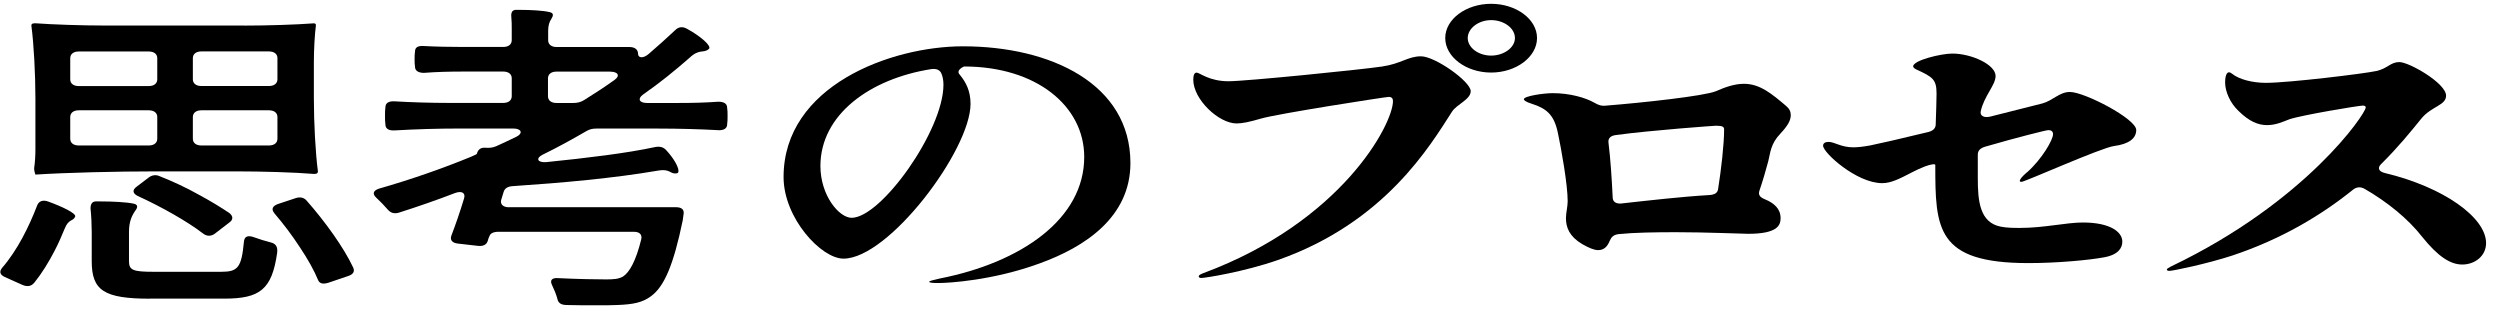
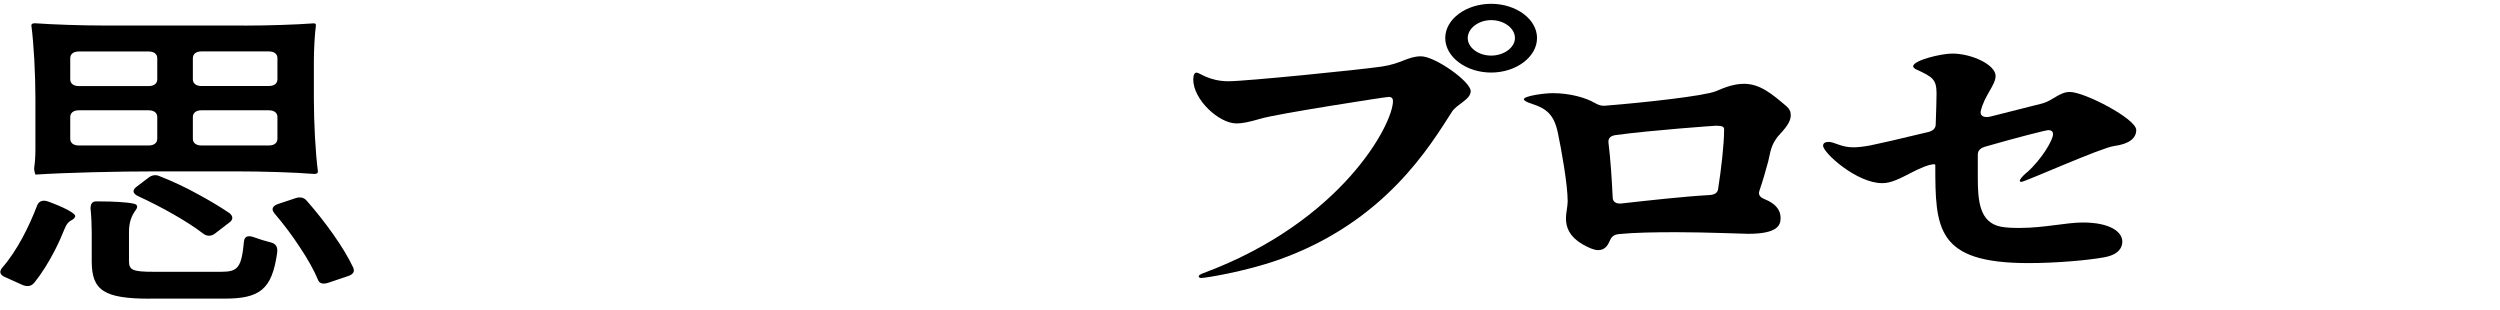
<svg xmlns="http://www.w3.org/2000/svg" id="_レイヤー_2" data-name="レイヤー 2" width="420" height="52" viewBox="0 0 420 52">
  <path d="M5.75,47.49c-.48.64-1.22.7-1.97.38l-2.99-1.34c-.82-.38-.95-.91-.41-1.56,2.52-2.9,4.49-6.88,5.85-10.42.27-.75.95-1.02,1.84-.7,2.38.86,4.76,1.99,4.56,2.53-.34.86-1.09.32-1.77,2.04-.48,1.18-1.02,2.42-1.63,3.6-1.02,1.99-2.18,3.87-3.47,5.48ZM41.04,4.3c3.94,0,8.77-.16,11.69-.38.34,0,.34.21.34.38-.2,1.5-.34,4.08-.34,6.12v6.12c0,4.08.27,9.19.68,12.25,0,.43-.41.43-.68.43-3.26-.27-8.7-.43-13.19-.43h-13.19c-6.8,0-15.3.21-20.4.54,0,0-.27-.7-.2-1.18.14-.91.2-2.04.2-3.12v-8.49c0-4.08-.27-9.19-.68-12.25,0-.38.41-.38.68-.38,2.92.21,7.75.38,11.69.38h23.39ZM24.99,8.65h-11.76c-.88,0-1.43.43-1.43,1.13v3.55c0,.7.54,1.13,1.43,1.13h11.76c.88,0,1.43-.43,1.43-1.13v-3.55c0-.7-.54-1.13-1.43-1.13ZM24.99,18.53h-11.76c-.88,0-1.43.43-1.43,1.13v3.65c0,.7.54,1.13,1.43,1.13h11.76c.88,0,1.43-.43,1.43-1.13v-3.65c0-.7-.54-1.13-1.43-1.13ZM25.2,50.18c-7.75,0-9.79-1.4-9.79-6.29v-4.89c0-1.24-.07-2.74-.2-3.98,0-.75.27-1.13.82-1.18h.95c1.9,0,4.28.11,5.51.38.68.16.68.59.27,1.13-.61.86-1.09,1.88-1.09,3.6v4.94c0,1.5.68,1.77,4.15,1.77h11.35c2.79,0,3.4-.7,3.81-5.05.07-.91.68-1.13,1.7-.75.88.32,1.9.64,2.79.86.88.21,1.22.75,1.09,1.77-.88,6.18-2.92,7.68-8.91,7.68h-12.44ZM38.52,35.78c.68.54.68,1.13,0,1.61l-2.38,1.83c-.61.48-1.36.54-2.04,0-2.58-1.99-6.94-4.46-10.95-6.29-.88-.43-.95-1.02-.2-1.56l1.97-1.5c.54-.43,1.22-.59,1.9-.27,2.18.86,4.49,1.93,6.6,3.12,1.9,1.02,3.67,2.1,5.1,3.06ZM33.83,14.45h11.35c.88,0,1.43-.43,1.43-1.13v-3.55c0-.7-.54-1.13-1.43-1.13h-11.35c-.88,0-1.43.43-1.43,1.13v3.55c0,.7.54,1.13,1.43,1.13ZM33.83,24.44h11.35c.88,0,1.43-.43,1.43-1.13v-3.65c0-.7-.54-1.13-1.43-1.13h-11.35c-.88,0-1.43.43-1.43,1.13v3.65c0,.7.54,1.13,1.43,1.13ZM46.07,35.78c-.54-.64-.27-1.18.61-1.5l2.92-.97c.75-.27,1.43-.16,1.9.38,3.13,3.55,6.26,7.9,7.82,11.23.34.7,0,1.18-.82,1.45l-3.33,1.13c-.88.27-1.43.16-1.7-.38-.68-1.67-1.77-3.6-3.06-5.53-1.29-1.99-2.79-3.98-4.35-5.8Z" />
-   <path d="M85.47,34.81h28.08c.95,0,1.43.38,1.29,1.18l-.14,1.02c-1.56,7.58-3.13,11.12-5.3,12.73-1.5,1.13-3.13,1.4-5.64,1.5-.88.05-2.18.05-3.74.05s-3.2,0-4.96-.05c-.88-.05-1.29-.38-1.43-1.07-.2-.75-.54-1.56-.88-2.26-.41-.81-.07-1.29,1.09-1.18,3.26.16,6.53.21,7.96.21,1.22,0,2.11-.05,2.86-.48,1.09-.7,2.18-2.63,3.06-6.23.2-.81-.27-1.29-1.22-1.29h-22.78c-.82,0-1.36.27-1.5.75-.14.27-.2.48-.27.75-.2.7-.82.97-1.7.86l-3.33-.38c-.95-.11-1.36-.59-1.09-1.34.68-1.77,1.43-3.92,2.11-6.18.34-.97-.34-1.4-1.5-.97-3.06,1.18-6.19,2.26-9.38,3.28-.82.27-1.43.05-1.9-.48-.54-.64-1.29-1.4-1.97-2.04-.68-.64-.48-1.18.48-1.5,5.24-1.5,10.54-3.33,15.5-5.37.61-.27.95-.43.95-.48v-.05c.2-.7.68-1.02,1.36-.97h.07c.68.05,1.22,0,1.84-.27,1.16-.54,2.24-1.02,3.33-1.56,1.22-.59.88-1.4-.48-1.4h-9.04c-3.67,0-7.28.11-10.95.32-.88.05-1.5-.27-1.5-.97-.07-.43-.07-.97-.07-1.5s0-1.02.07-1.45c0-.7.61-1.02,1.5-.97,2.58.16,6.12.27,9.18.27h9.11c.88,0,1.43-.43,1.43-1.13v-3.01c0-.7-.54-1.13-1.43-1.13h-6.66c-2.24,0-4.49.05-6.66.22-.88,0-1.5-.32-1.5-1.02-.07-.38-.07-.81-.07-1.29,0-.43,0-.91.07-1.29,0-.7.54-.97,1.43-.91,1.97.11,4.56.16,6.73.16h6.66c.88,0,1.43-.43,1.43-1.13v-1.88c0-.64,0-1.34-.07-2.04-.07-.7.14-1.13.68-1.18h.88c1.7,0,3.81.11,4.9.38.68.16.61.59.27,1.13-.34.48-.54,1.13-.54,1.99v1.61c0,.7.54,1.13,1.43,1.13h12.24c.88,0,1.43.43,1.43,1.13,0,.75.88.81,1.77.05,1.56-1.34,3.06-2.69,4.49-4.03.54-.54,1.22-.64,1.97-.21,2.18,1.18,4.22,2.9,3.67,3.38-.88.81-1.56-.11-3.26,1.5-2.45,2.15-5.03,4.24-7.82,6.18-.95.7-.61,1.4.68,1.4h5.37c2.18,0,4.42-.05,6.6-.21.88,0,1.5.27,1.5,1.02.07.38.07.86.07,1.34,0,.54,0,1.02-.07,1.45,0,.7-.61,1.02-1.5.97-2.79-.16-6.66-.27-10-.27h-10.47c-.68,0-1.16.11-1.77.48-2.31,1.34-4.76,2.69-7.28,3.92-1.16.59-.88,1.34.61,1.24,6.87-.7,13.53-1.5,18.29-2.53.82-.16,1.43,0,1.9.54,1.16,1.24,2.04,2.74,2.04,3.44,0,.27-.07.38-.27.43-1.02.16-1.02-.54-2.38-.54-.27,0-.54.05-.95.11-7.21,1.24-16.05,2.04-24.21,2.58-.82.05-1.36.32-1.56.97-.14.48-.27.91-.41,1.34-.2.75.34,1.24,1.29,1.24ZM102.53,12.03h-9.04c-.88,0-1.43.43-1.43,1.13v3.01c0,.7.54,1.13,1.43,1.13h2.79c.68,0,1.22-.11,1.84-.48,1.7-1.07,3.47-2.2,5.1-3.38,1.02-.7.61-1.4-.68-1.4Z" />
-   <path d="M189.91,27.4c0,9.03-7.55,14.08-15.3,16.87-7.82,2.85-15.23,3.28-17,3.28-.95,0-1.5-.05-1.5-.22,0-.11.54-.27,1.77-.54,13.67-2.69,24.27-9.99,24.27-20.42,0-8.54-8.02-15.2-20.19-15.2,0,0-1.43.59-.75,1.34,1.02,1.24,1.84,2.69,1.84,4.94,0,7.74-13.73,26-21.35,26-3.74,0-10.06-6.82-10.06-13.7,0-15.37,18.09-21.97,30.12-21.97,14.82,0,28.15,6.34,28.15,19.61ZM158.16,12.36c-.27-.64-.88-.86-1.7-.75-10.27,1.61-18.63,7.63-18.63,16.28,0,4.94,3.13,8.7,5.24,8.7,4.96,0,15.43-14.67,15.43-22.35,0-.81-.14-1.4-.34-1.88Z" />
  <path d="M201.39,46.42c0-.16.21-.32.79-.54,23.27-8.65,31.84-25.04,31.84-28.9,0-.43-.21-.7-.71-.7s-18.85,2.85-21.49,3.65c-1.86.54-3.07.81-4.07.81-3,0-7.28-4.03-7.28-7.36,0-.81.21-1.18.57-1.18.5,0,2.07,1.45,5.35,1.45,2.86,0,22.13-1.93,25.77-2.47,3.28-.48,4.35-1.72,6.57-1.72,2.36,0,8.35,4.24,8.35,5.86,0,1.4-2.36,2.2-3.14,3.44-3.64,5.64-11.21,18.59-29.27,24.93-5.71,1.99-12.21,3.01-12.85,3.01-.29,0-.43-.11-.43-.27ZM242.8,6.39c0-3.17,3.5-5.75,7.71-5.75s7.71,2.58,7.71,5.75-3.5,5.8-7.71,5.8-7.71-2.63-7.71-5.8ZM254.51,6.39c0-1.67-1.86-3.01-4-3.01s-3.93,1.4-3.93,3.01,1.79,2.95,3.93,2.95,4-1.34,4-2.95Z" />
  <path d="M297.07,27.08c-.43,1.61-.93,3.33-1.5,5-.21.7.14,1.07.93,1.4,1.57.64,2.64,1.61,2.64,3.17,0,1.18-.5,2.63-5.43,2.63-1,0-7.07-.27-12.07-.27-3.5,0-7.07.05-9.71.32-.86.11-1.21.48-1.5,1.13-.36.91-.93,1.56-1.93,1.56-.71,0-1.57-.38-2.71-1.02-2.14-1.29-2.71-2.79-2.71-4.35,0-.91.29-1.93.29-2.85,0-2.79-1.07-8.76-1.64-11.44-.64-3.12-1.93-4.14-4.43-4.94-.86-.27-1.29-.54-1.29-.75,0-.54,3.36-1.02,4.85-1.02,2.86,0,5.5.75,7,1.61.64.38,1.21.59,2,.48,6.07-.48,16.49-1.61,18.42-2.42,1.36-.59,3-1.24,4.71-1.24,2.71,0,4.71,1.72,7.07,3.71.57.48.79.97.79,1.56,0,.86-.5,1.77-1.71,3.06-1.71,1.77-1.71,3.28-2.07,4.67ZM272.51,34.17c4.35-.48,10-1.13,14.64-1.4.93-.05,1.43-.38,1.5-1.07.5-3.17,1-7.41,1-9.94,0-.43-.21-.64-1.36-.64-.21,0-10.78.75-16.78,1.56-.93.11-1.36.54-1.29,1.24.36,2.9.57,6.34.71,9.24,0,.75.57,1.13,1.57,1.02Z" />
  <path d="M340.48,29.01c2.57-2.26,4.43-5.53,4.43-6.45,0-.48-.29-.7-.79-.7-.36,0-5.28,1.24-10.64,2.79-.86.27-1.21.7-1.21,1.34v3.87c0,3.87.29,7.52,3.86,8.22,1.07.21,2.21.21,3.28.21,4,0,7.71-.91,10.5-.91,4.57,0,6.64,1.56,6.64,3.22,0,1.02-.64,2.2-3.07,2.63-2.57.48-7.92.97-12.71.97-15.49,0-15.64-5.8-15.64-16.49,0-.22-.79-.11-1.79.27-.79.32-1.5.64-2,.91-2.28,1.18-3.64,1.88-5.14,1.88-4.28,0-9.92-5.1-9.92-6.29,0-.43.36-.64.93-.64,1,0,2.07.91,4.14.91.79,0,1.71-.11,2.86-.32,1.14-.22,5.14-1.13,9.78-2.26.79-.21,1.21-.64,1.21-1.29.07-2.2.14-4.03.14-5.16,0-2.36-.64-2.79-3.36-4.03-.36-.16-.57-.38-.57-.54,0-1.02,4.71-2.15,6.57-2.15,3.28,0,7.28,1.88,7.28,3.76,0,1.56-1.93,3.33-2.5,5.96-.14.75.57,1.13,1.64.86l8.71-2.2c1.78-.48,2.86-1.93,4.64-1.93,2.43,0,11.14,4.51,11.14,6.39,0,1.4-1.21,2.36-3.71,2.69-2.14.27-14.99,6.02-15.56,6.02-.21,0-.29-.05-.29-.16,0-.27.36-.7,1.14-1.4Z" />
-   <path d="M400.67,29.07c9.85,2.36,16.99,7.47,16.99,11.77,0,2.15-1.86,3.6-4,3.6-2,0-4.07-1.34-6.71-4.62-2.43-3.12-5.93-5.91-9.64-8.06-.71-.43-1.43-.38-2.07.16-5.21,4.19-11.85,8.22-20.21,11.01-4.28,1.4-10,2.58-10.57,2.58-.29,0-.43-.11-.43-.21,0-.16.21-.27.71-.54,22.7-10.85,32.7-25.68,32.7-26.7,0-.21-.14-.32-.5-.32-.64,0-10.35,1.61-12.35,2.31-1,.38-2.21.97-3.71.97s-3-.59-4.85-2.42c-1.36-1.29-2.21-3.22-2.21-4.73,0-1.18.29-1.72.64-1.72.21,0,.36.11.57.27,1.14.91,3.36,1.5,5.64,1.5,3.85,0,16.64-1.56,18.56-1.99,1.93-.43,2.36-1.5,3.86-1.5,1.64,0,7.85,3.55,7.85,5.64,0,1.67-2.5,1.77-4.21,3.92-1.78,2.2-3.93,4.84-6.71,7.58-.64.64-.43,1.24.64,1.5Z" />
</svg>